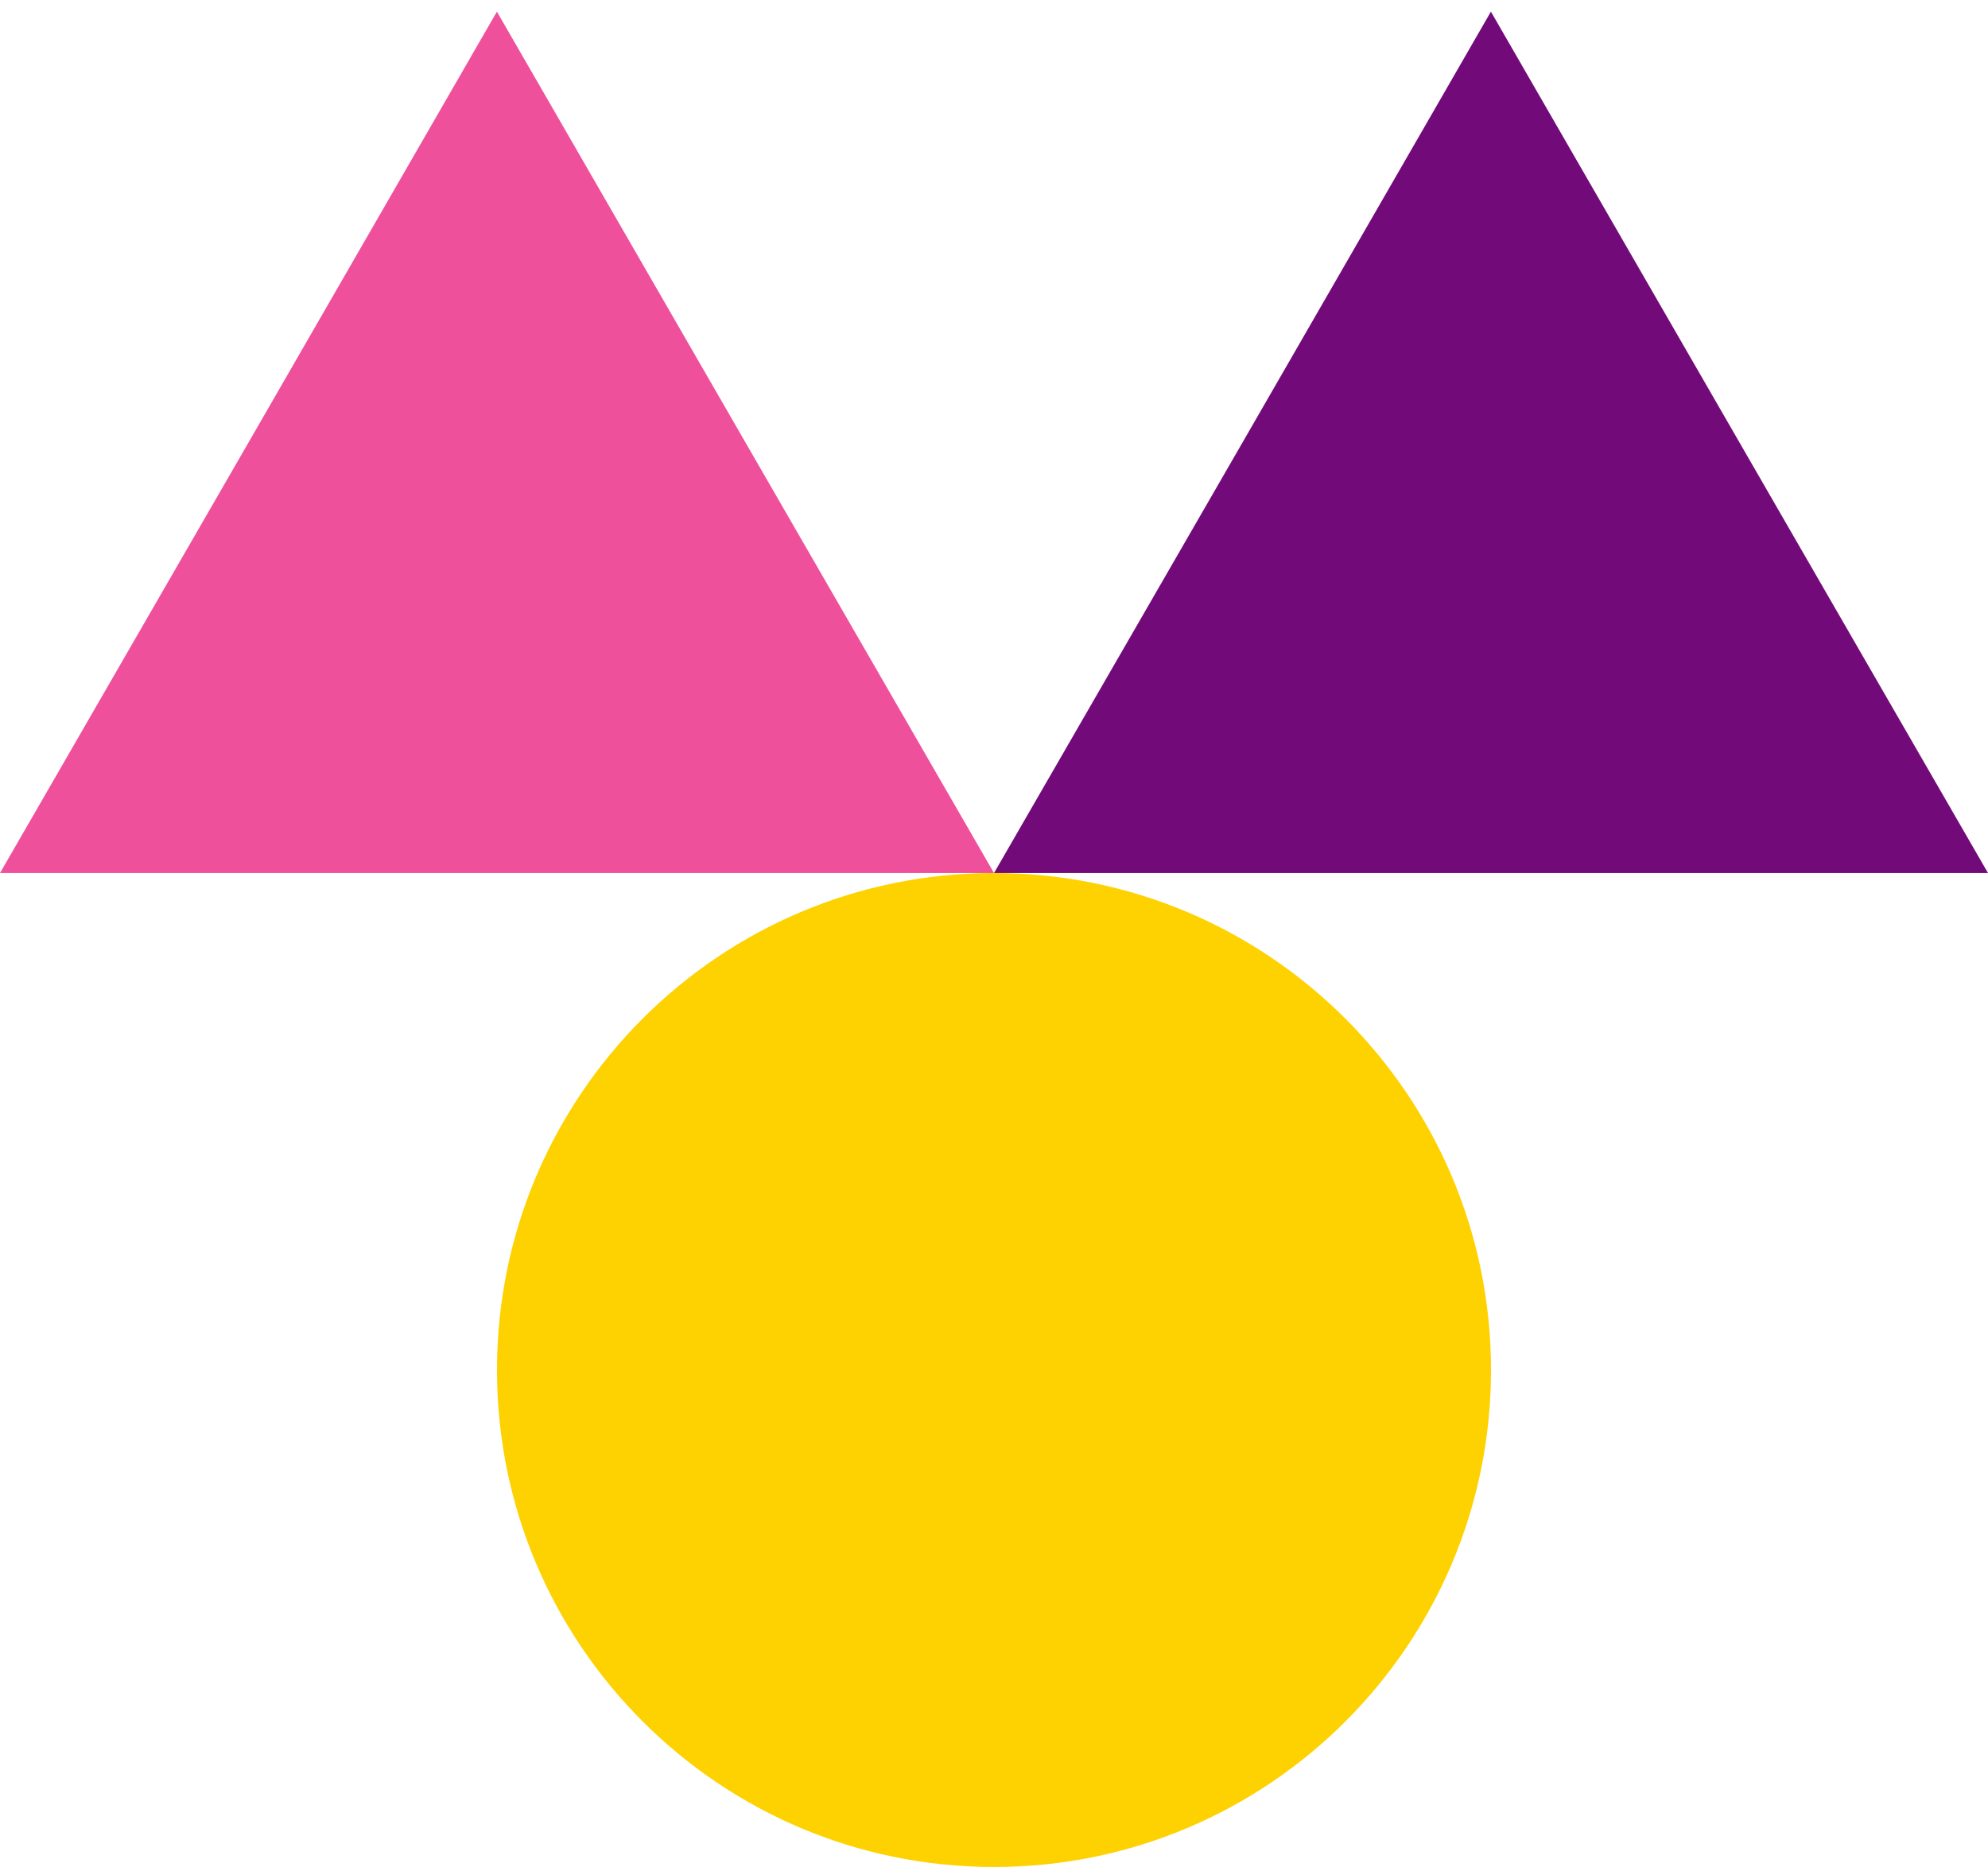
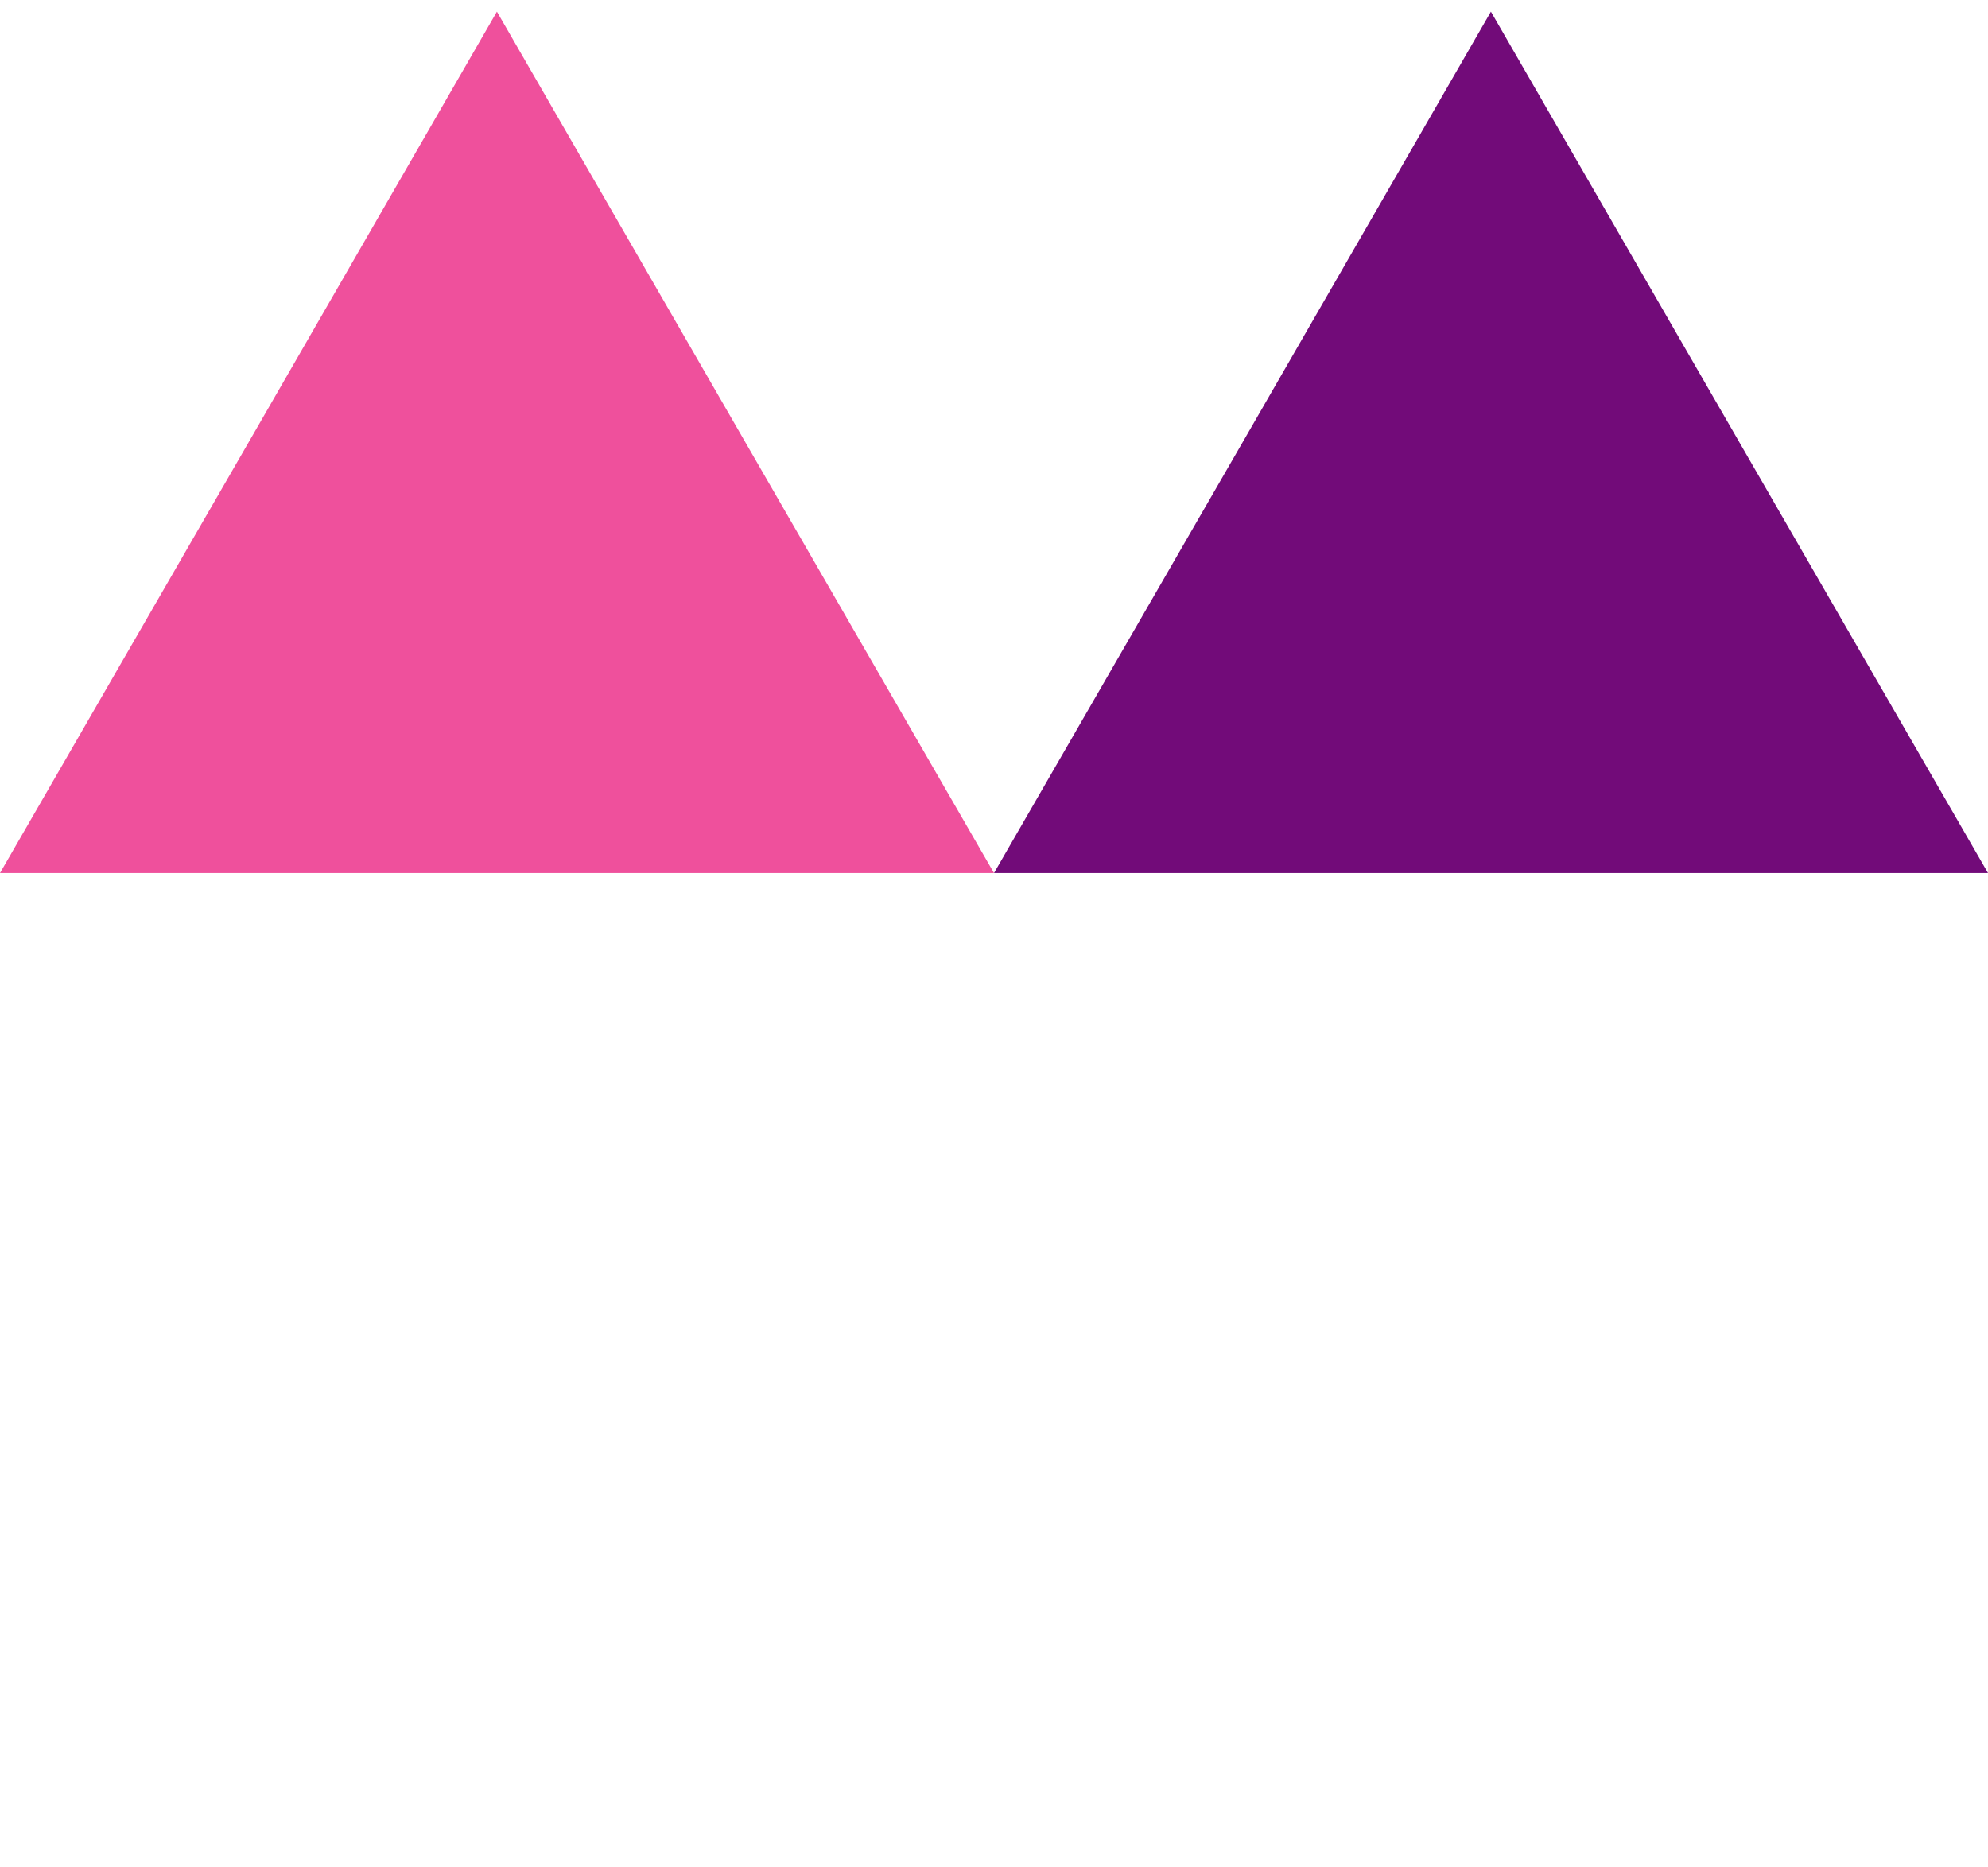
<svg xmlns="http://www.w3.org/2000/svg" width="148" height="139" viewBox="0 0 148 139" fill="none">
-   <path d="M111 102C111 122.441 94.426 139 74 139C53.574 139 37 122.426 37 102C37 81.573 53.574 65 74 65C94.426 65 111 81.573 111 102Z" fill="#FED100" />
  <path d="M36.993 64.999H0L18.503 32.94L36.993 0.866L55.496 32.94L74 64.999H36.993Z" fill="#EF509C" />
  <path d="M110.993 64.999H74L92.503 32.94L110.993 0.866L129.496 32.94L148 64.999H110.993Z" fill="#720B79" />
</svg>